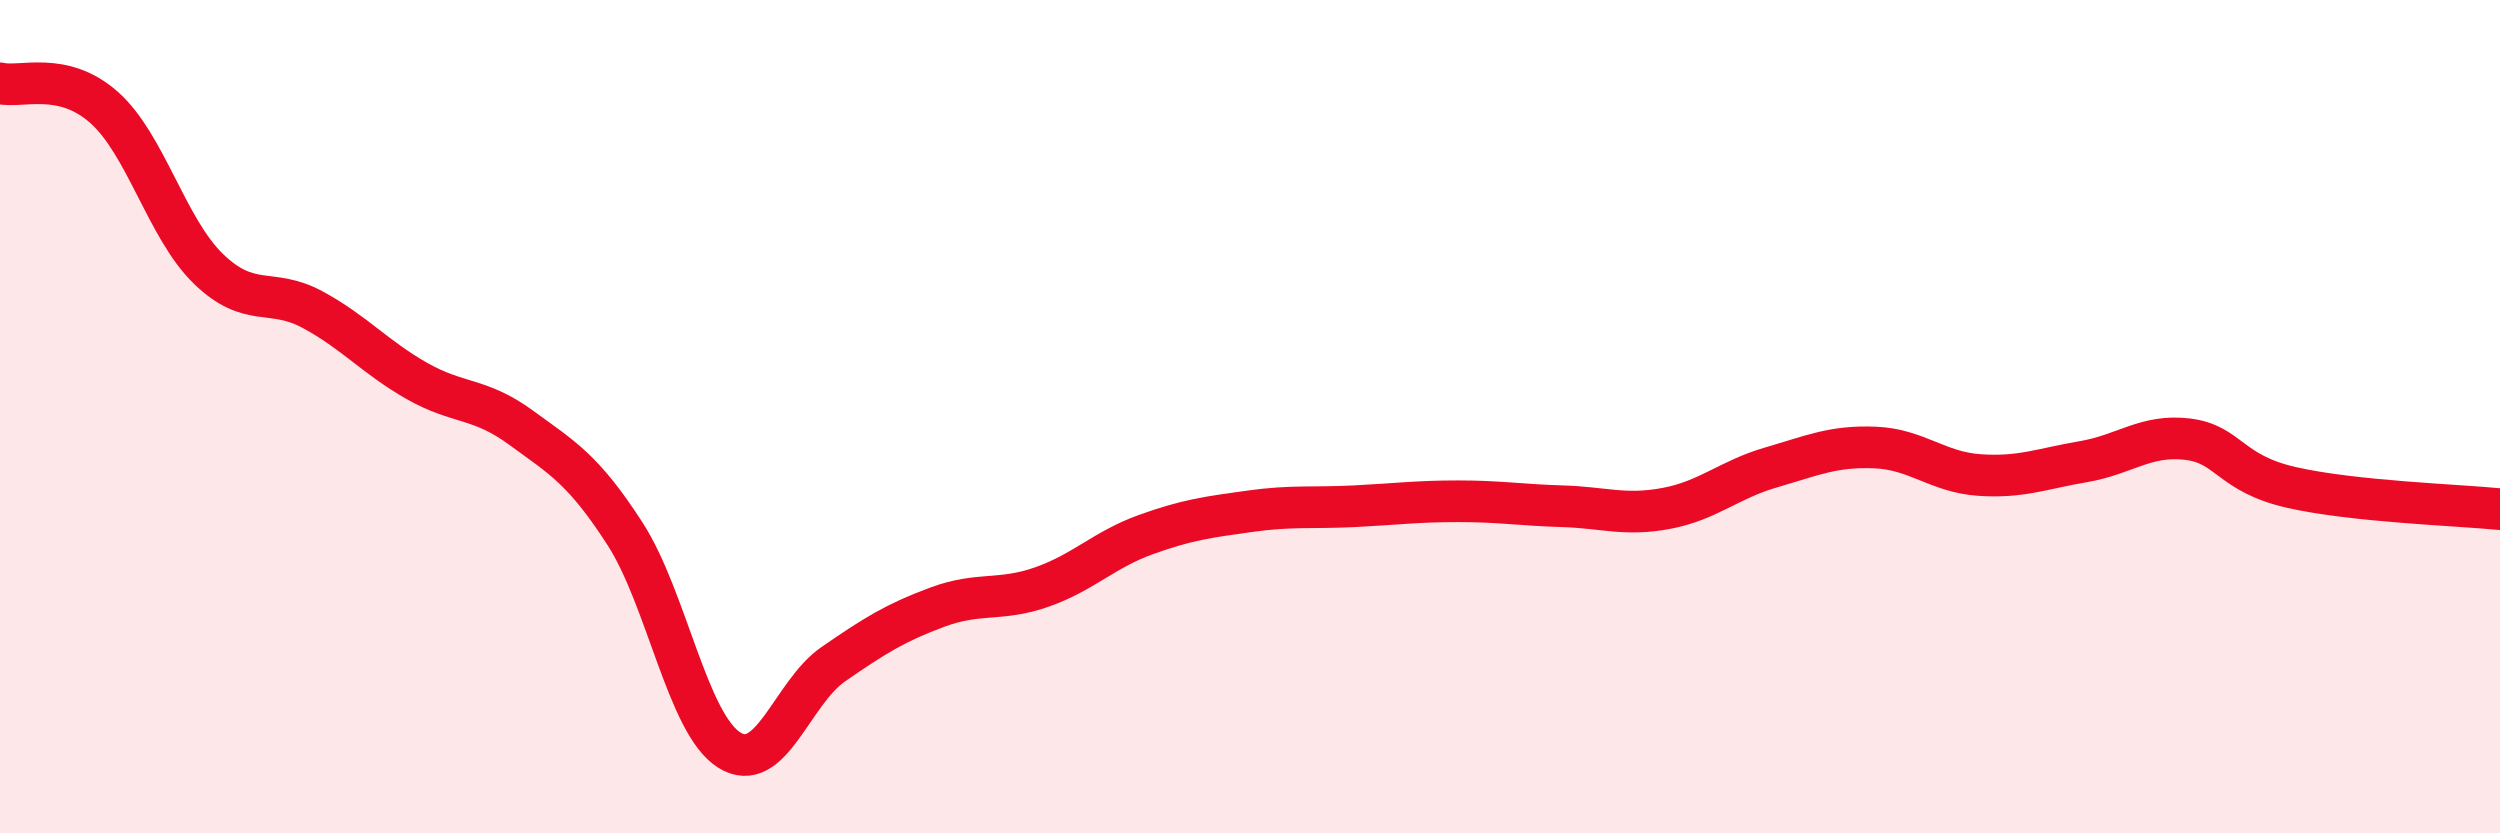
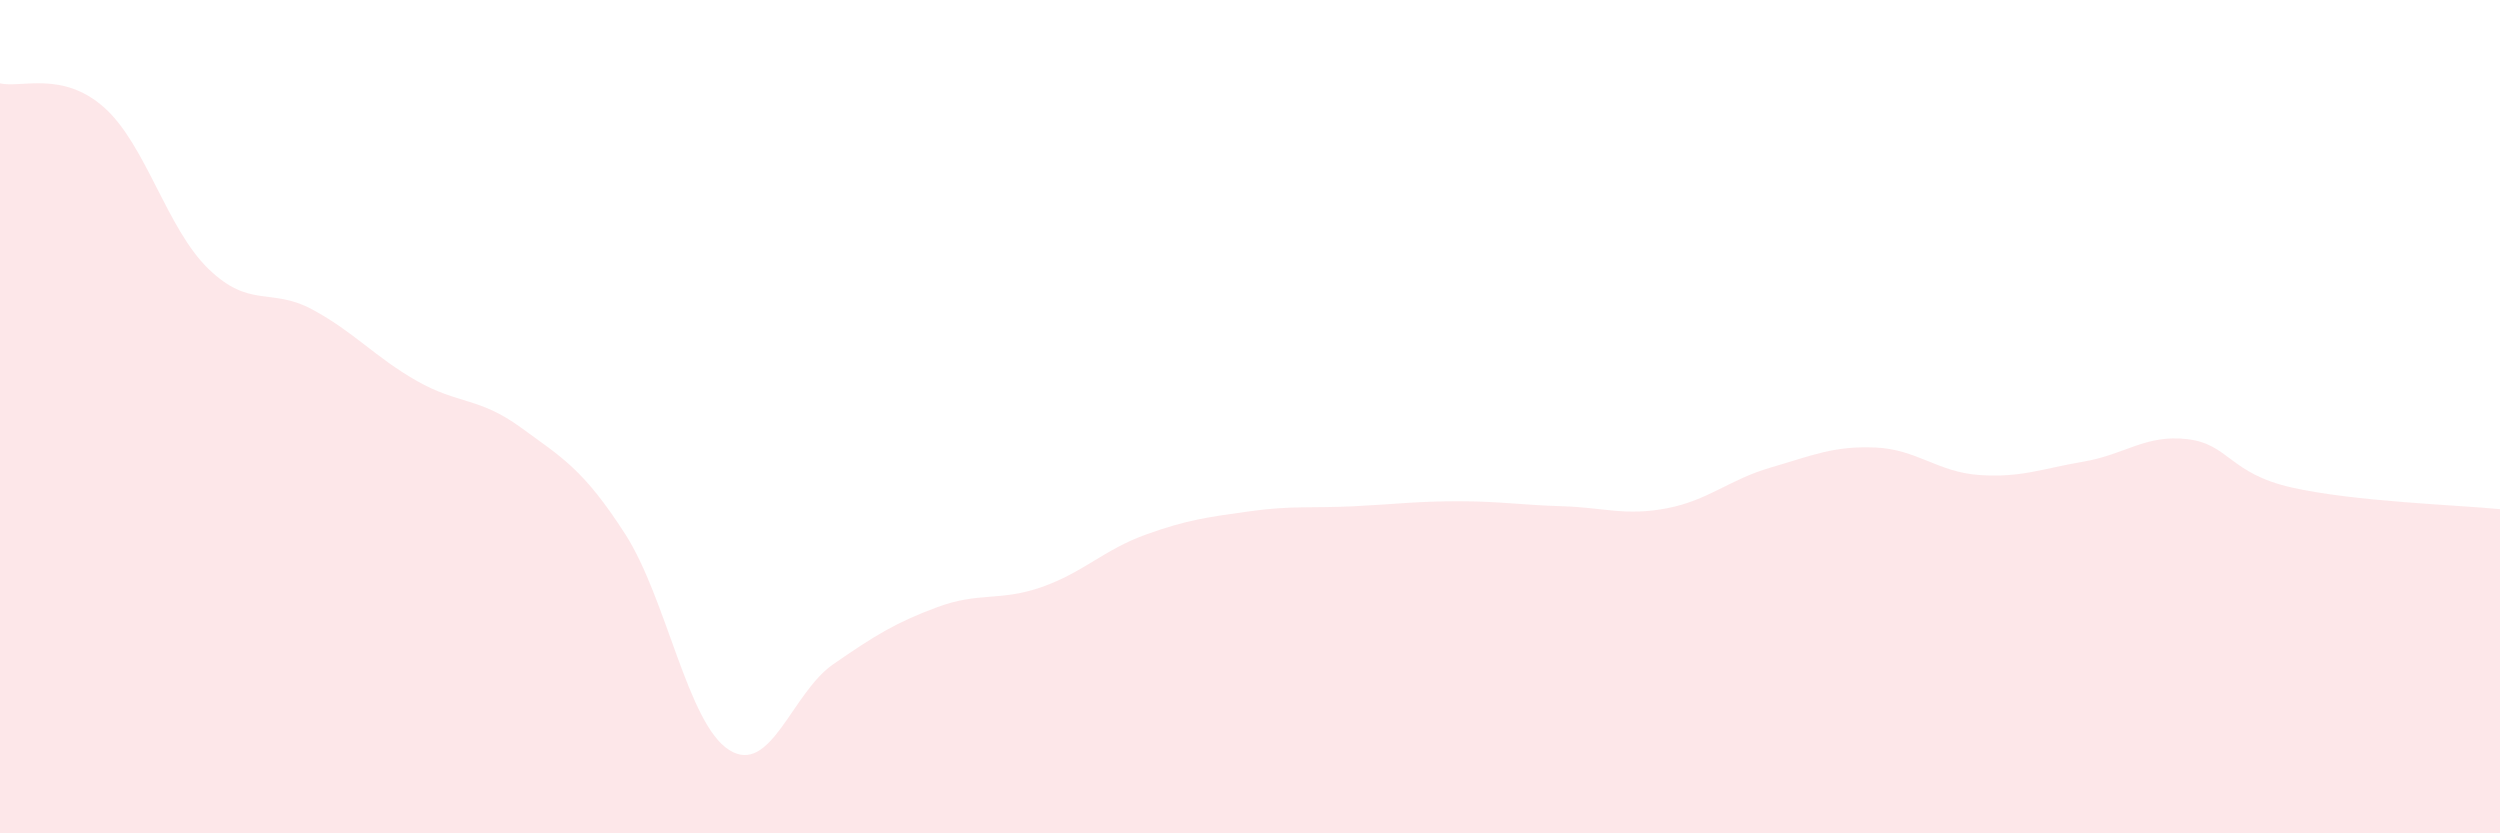
<svg xmlns="http://www.w3.org/2000/svg" width="60" height="20" viewBox="0 0 60 20">
  <path d="M 0,2 C 0.5,2.12 1.5,1.69 2.5,2.58 C 3.5,3.47 4,5.48 5,6.45 C 6,7.42 6.5,6.89 7.5,7.43 C 8.5,7.97 9,8.57 10,9.14 C 11,9.71 11.5,9.53 12.5,10.26 C 13.5,10.99 14,11.26 15,12.81 C 16,14.36 16.5,17.37 17.5,18 C 18.5,18.63 19,16.63 20,15.94 C 21,15.25 21.5,14.94 22.5,14.57 C 23.5,14.2 24,14.44 25,14.09 C 26,13.74 26.5,13.19 27.5,12.83 C 28.5,12.47 29,12.41 30,12.27 C 31,12.13 31.5,12.2 32.5,12.15 C 33.5,12.1 34,12.03 35,12.03 C 36,12.03 36.5,12.12 37.5,12.15 C 38.5,12.18 39,12.39 40,12.2 C 41,12.01 41.5,11.51 42.5,11.22 C 43.5,10.93 44,10.7 45,10.74 C 46,10.78 46.5,11.33 47.5,11.4 C 48.5,11.47 49,11.25 50,11.08 C 51,10.91 51.5,10.42 52.5,10.54 C 53.5,10.66 53.5,11.36 55,11.7 C 56.5,12.04 59,12.12 60,12.22L60 20L0 20Z" fill="#EB0A25" opacity="0.1" stroke-linecap="round" stroke-linejoin="round" />
-   <path d="M 0,2 C 0.5,2.12 1.5,1.69 2.5,2.58 C 3.5,3.47 4,5.48 5,6.45 C 6,7.42 6.5,6.89 7.5,7.43 C 8.5,7.97 9,8.57 10,9.14 C 11,9.71 11.5,9.53 12.5,10.26 C 13.5,10.99 14,11.26 15,12.81 C 16,14.36 16.5,17.37 17.5,18 C 18.5,18.63 19,16.63 20,15.94 C 21,15.25 21.5,14.94 22.5,14.57 C 23.5,14.2 24,14.44 25,14.09 C 26,13.74 26.5,13.19 27.5,12.83 C 28.5,12.47 29,12.41 30,12.27 C 31,12.13 31.5,12.2 32.5,12.15 C 33.5,12.1 34,12.03 35,12.03 C 36,12.03 36.5,12.12 37.5,12.15 C 38.5,12.18 39,12.39 40,12.2 C 41,12.01 41.5,11.51 42.5,11.22 C 43.5,10.93 44,10.7 45,10.74 C 46,10.78 46.5,11.33 47.5,11.4 C 48.5,11.47 49,11.25 50,11.08 C 51,10.91 51.5,10.42 52.5,10.54 C 53.5,10.66 53.5,11.36 55,11.7 C 56.5,12.04 59,12.12 60,12.22" stroke="#EB0A25" stroke-width="1" fill="none" stroke-linecap="round" stroke-linejoin="round" />
</svg>